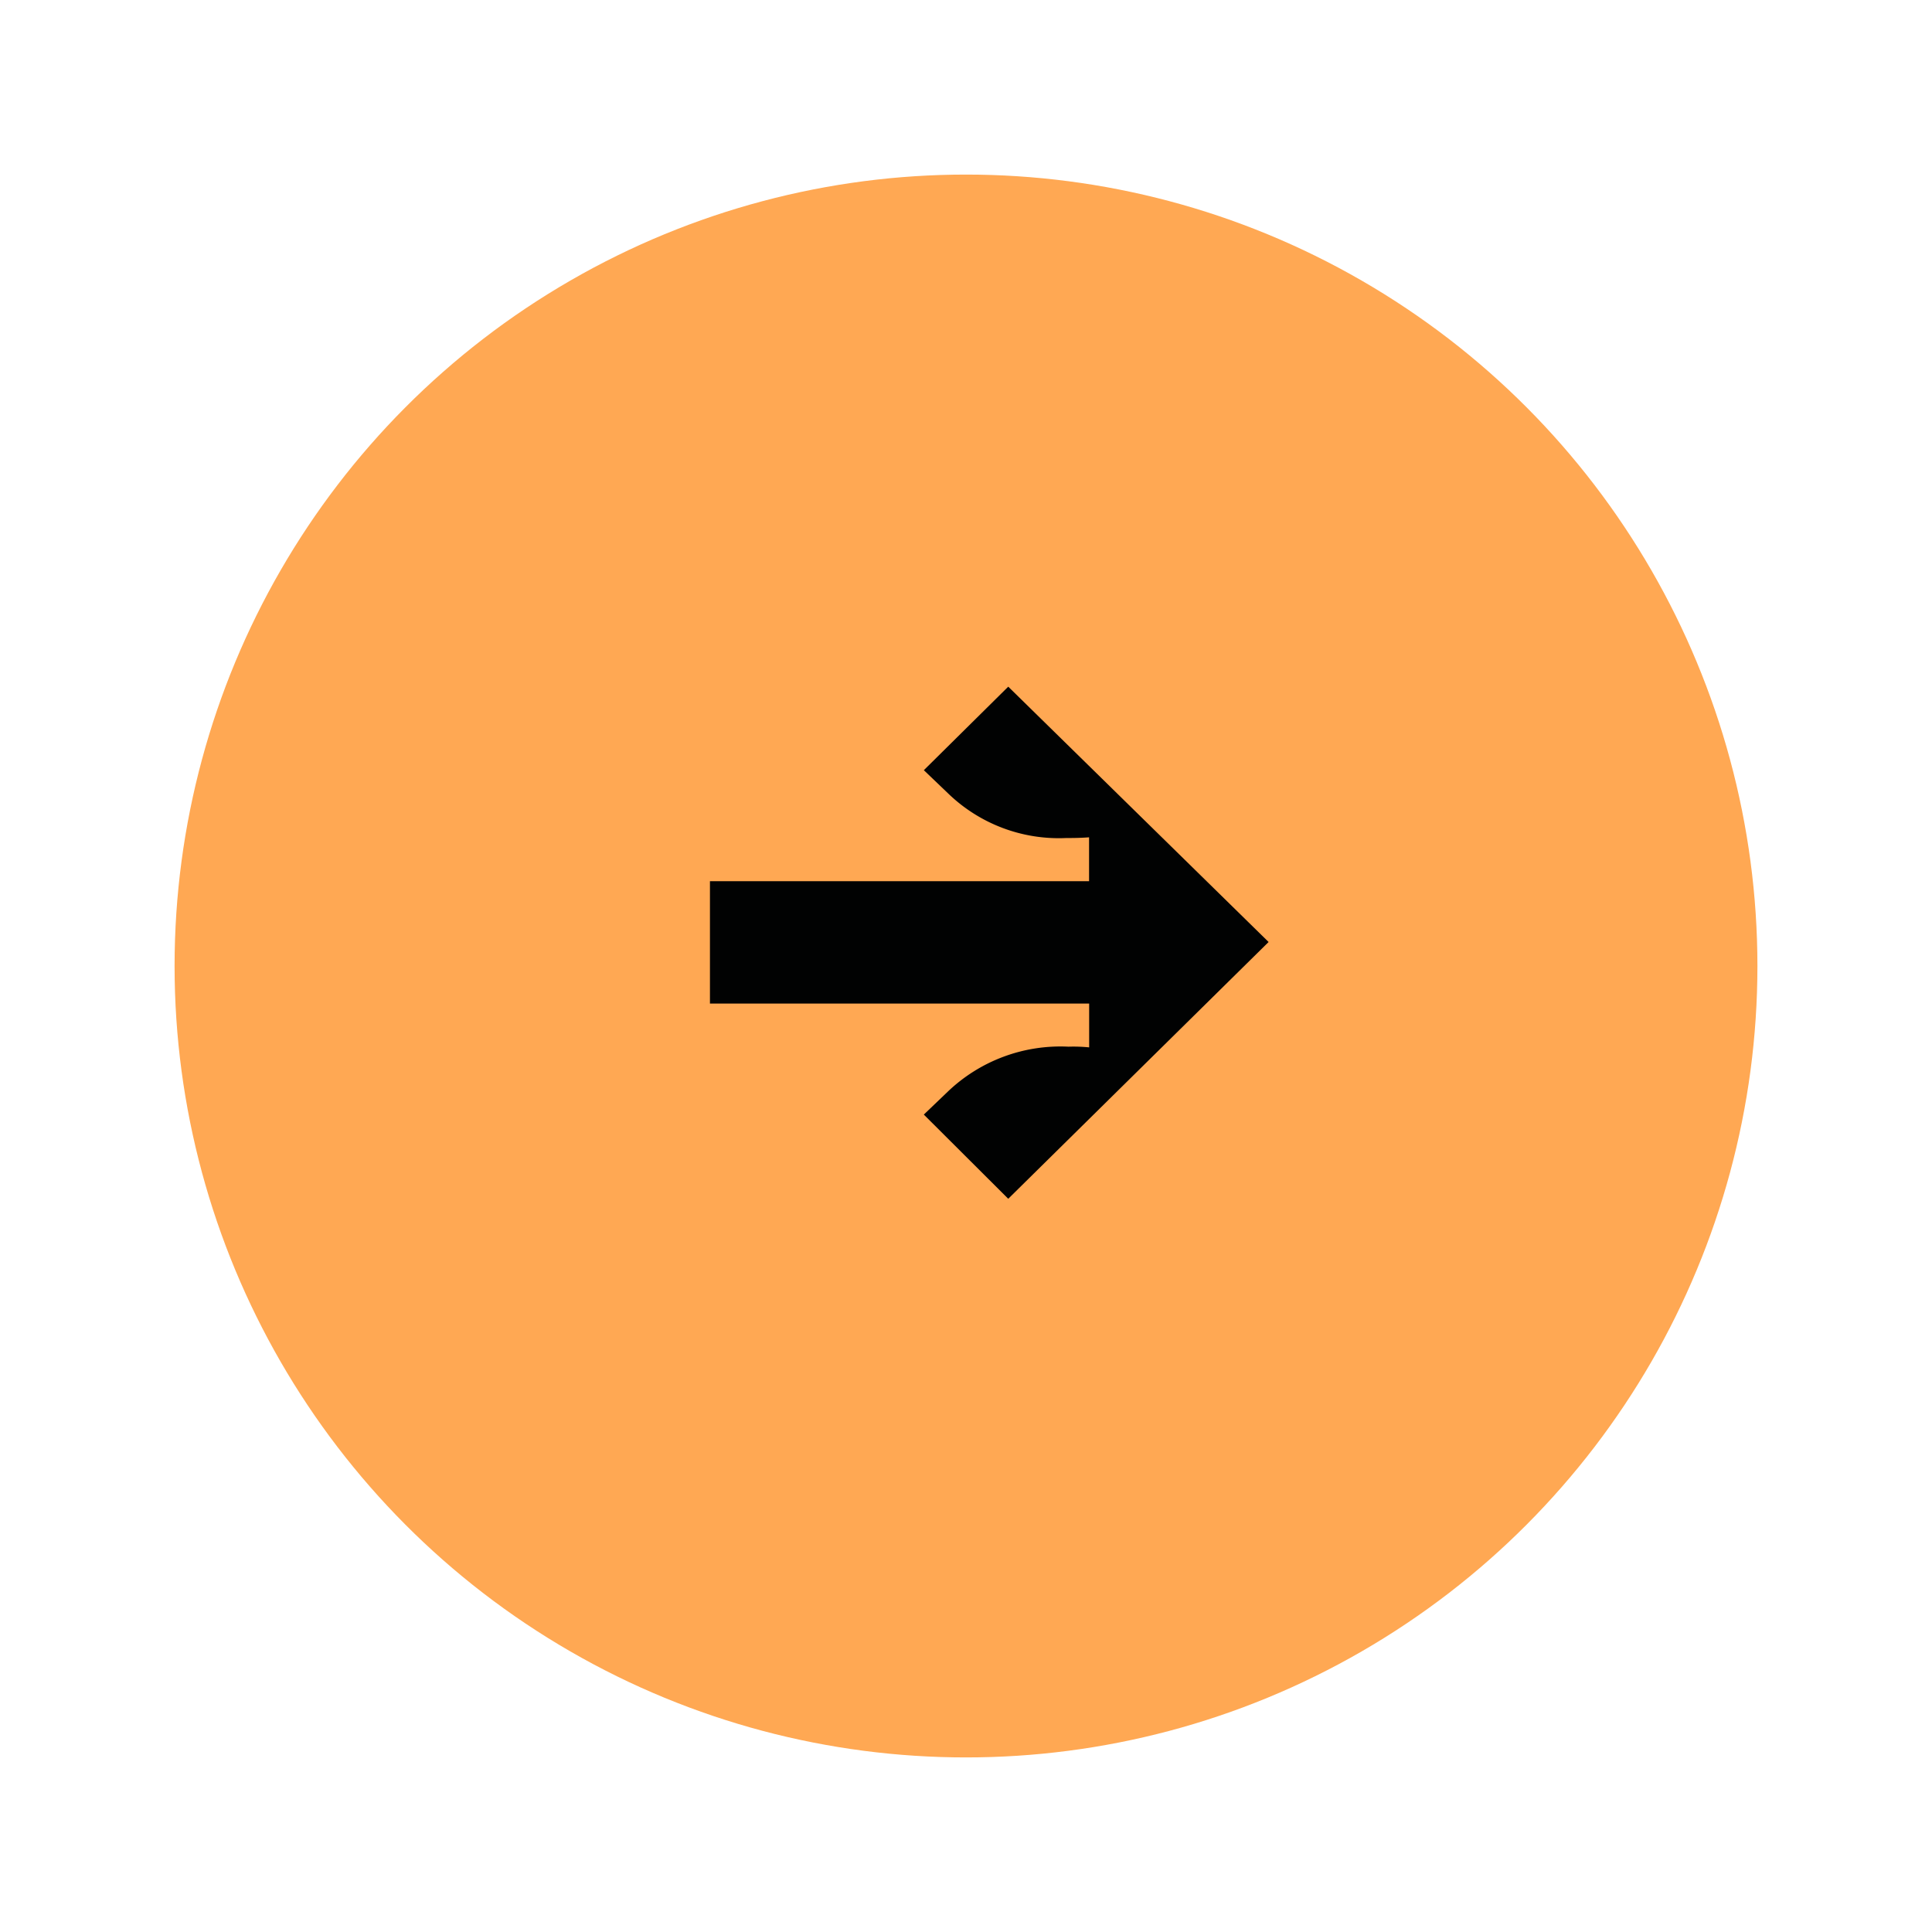
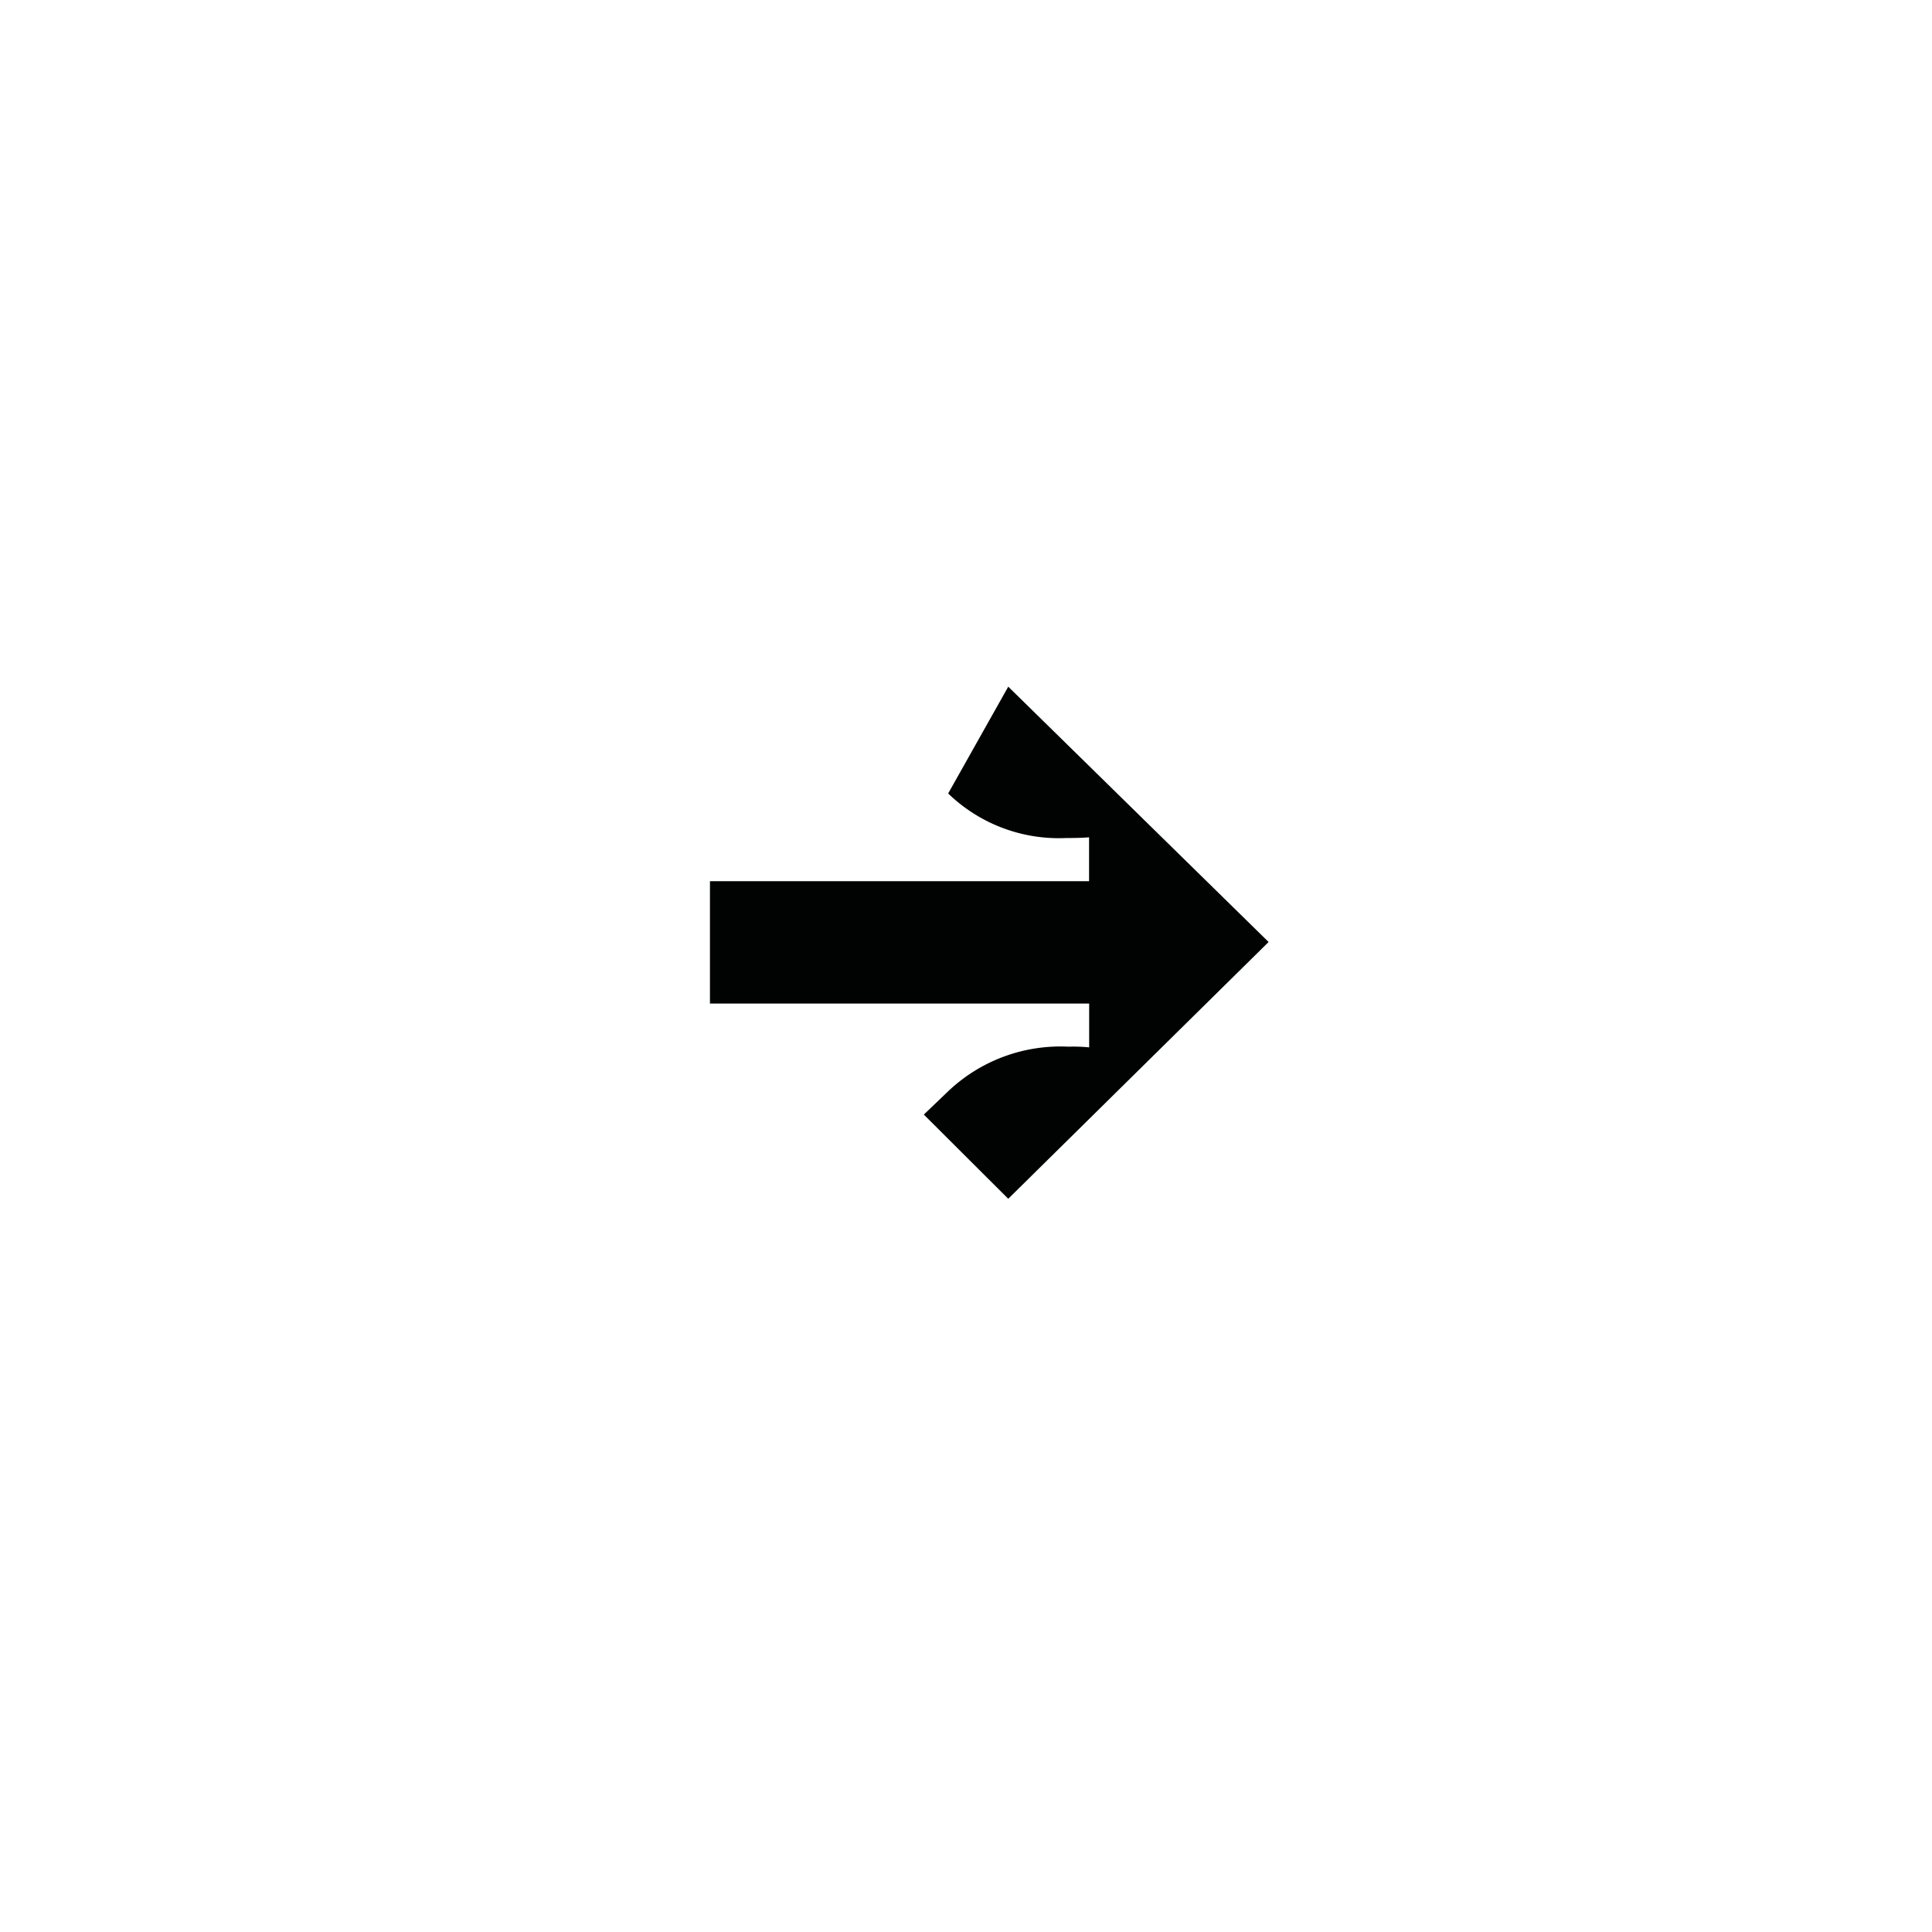
<svg xmlns="http://www.w3.org/2000/svg" width="83" height="83" viewBox="0 0 83 83">
  <defs>
    <filter id="Oval" x="0" y="0" width="83" height="83" filterUnits="userSpaceOnUse">
      <feOffset input="SourceAlpha" />
      <feGaussianBlur stdDeviation="2.5" result="blur" />
      <feFlood flood-color="#151515" flood-opacity=".149" />
      <feComposite operator="in" in2="blur" />
      <feComposite in="SourceGraphic" />
    </filter>
  </defs>
  <g id="Button_arredamento_fixed" data-name="Button arredamento fixed" transform="translate(7.5 7.5)">
    <g transform="translate(-7.5 -7.5)" filter="url(#Oval)">
-       <circle id="Oval-2" data-name="Oval" cx="34" cy="34" r="34" transform="translate(7.5 7.5)" fill="#ffa853" />
-     </g>
-     <path id="Fill_1" data-name="Fill 1" d="M16.287 8.356V6.472c-.4.03-.738.03-.983.03a6.839 6.839 0 01-5.07-1.914l-1.045-1L12.815 0 24 10.969 12.815 22l-3.627-3.617 1.045-1a7 7 0 015.167-1.917 6.809 6.809 0 01.891.03v-1.883H0V8.356z" transform="translate(23 22)" fill="#010202" />
+       </g>
+     <path id="Fill_1" data-name="Fill 1" d="M16.287 8.356V6.472c-.4.03-.738.03-.983.03a6.839 6.839 0 01-5.07-1.914L12.815 0 24 10.969 12.815 22l-3.627-3.617 1.045-1a7 7 0 015.167-1.917 6.809 6.809 0 01.891.03v-1.883H0V8.356z" transform="translate(23 22)" fill="#010202" />
  </g>
</svg>